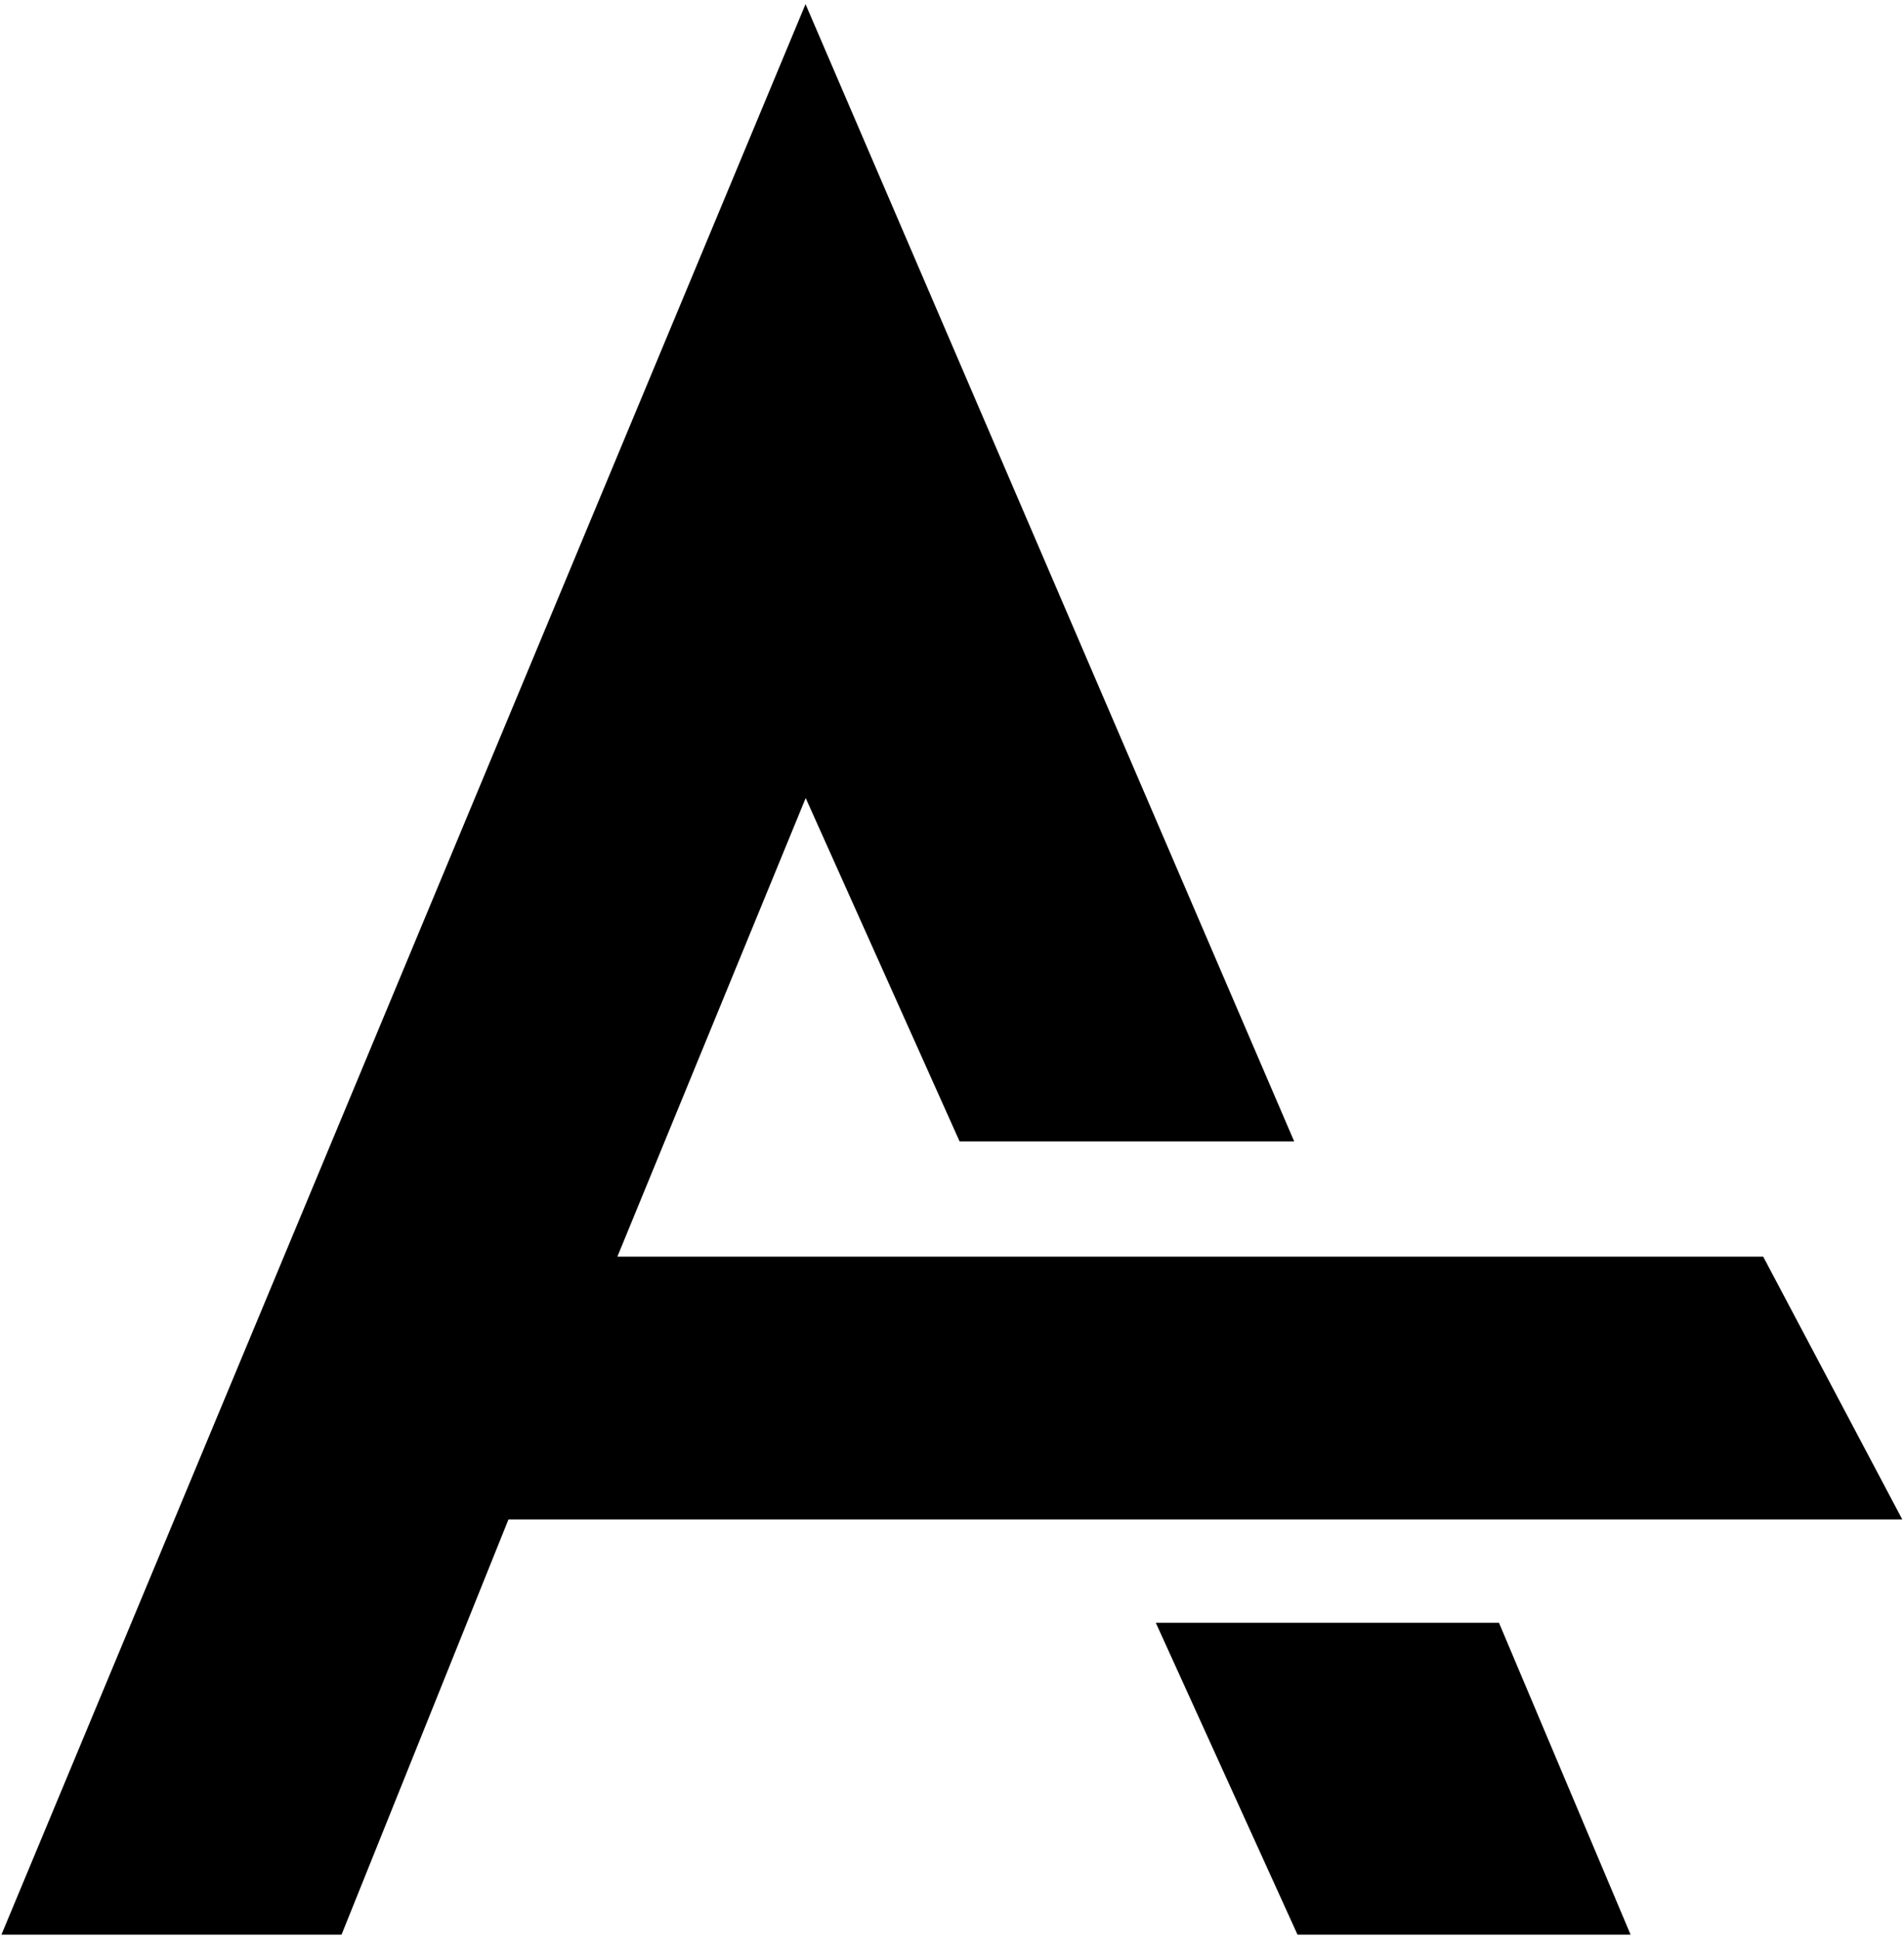
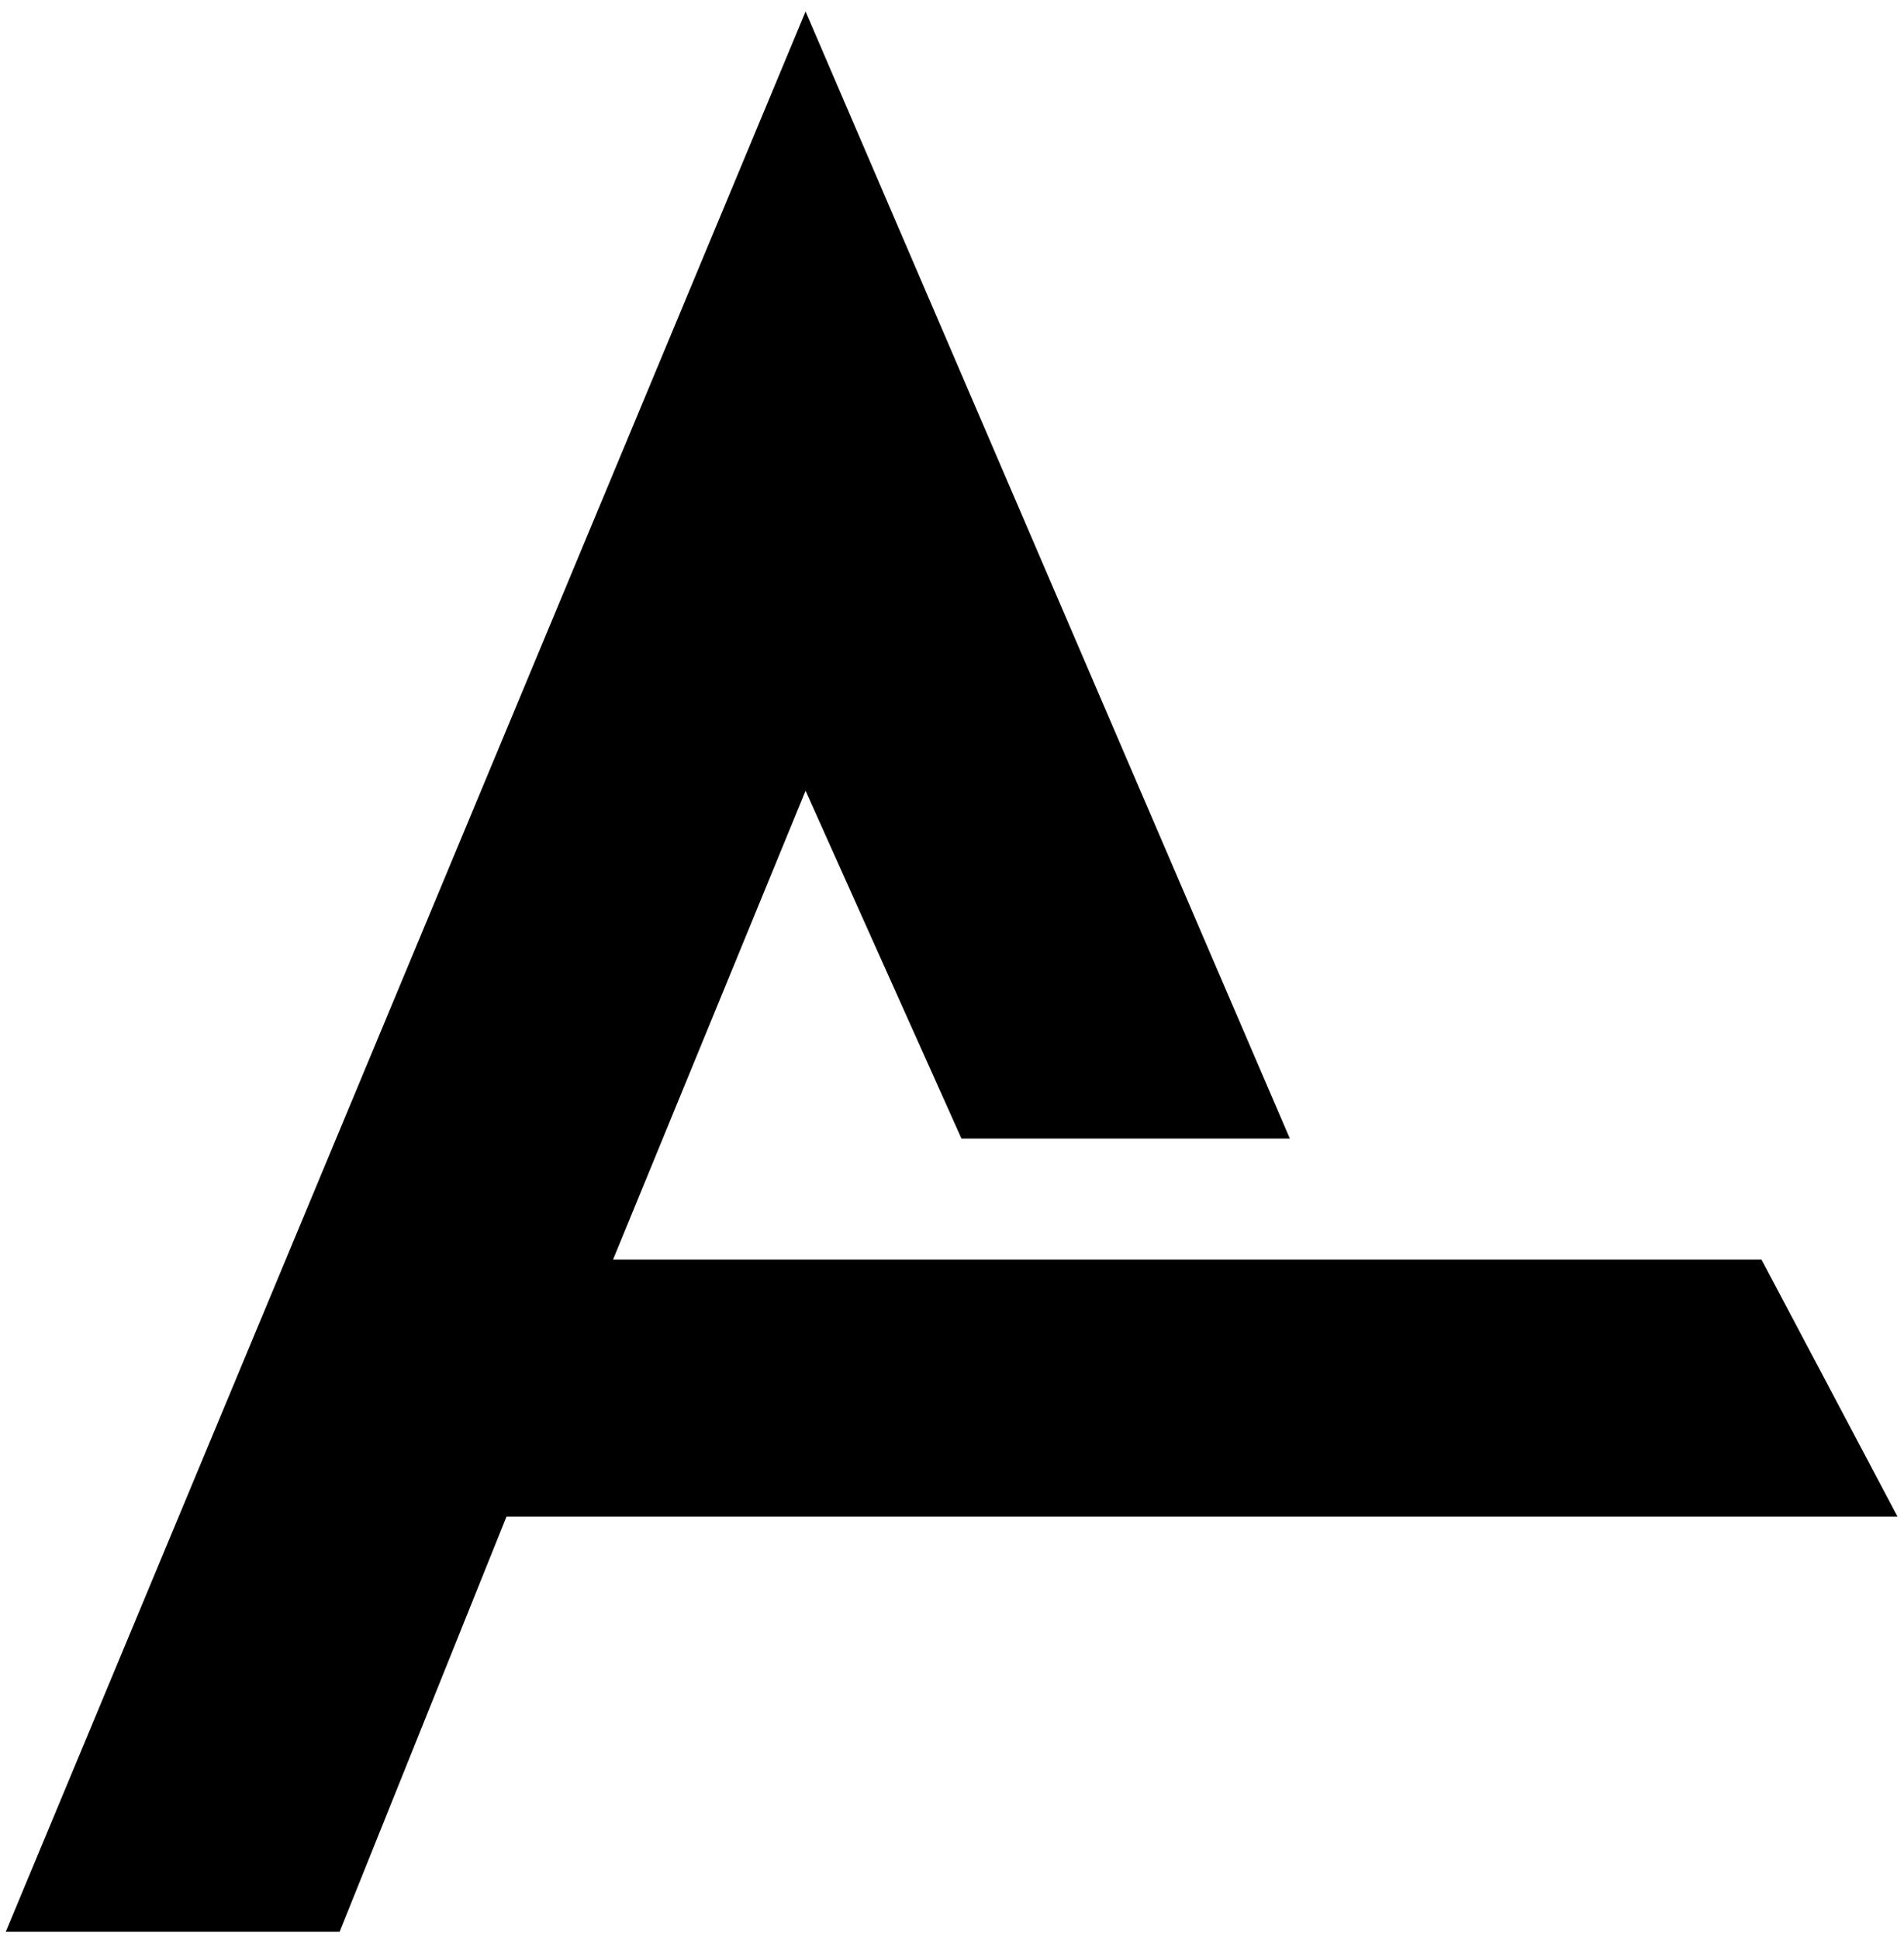
<svg xmlns="http://www.w3.org/2000/svg" width="331" height="337" viewBox="0 0 331 337" fill="none">
  <path d="M59.036 335.708H1L140.045 2L224.232 197.862H167.148L140.045 137.418L106.581 218.883H306.223L329.871 263.553H88.054L59.036 335.708Z" fill="black" />
-   <path d="M225.89 335.708L201.708 282.508H260.258L282.717 335.708H225.89Z" fill="black" />
-   <path d="M1 335.708L0.538 335.515L0.25 336.208H1V335.708ZM59.036 335.708V336.208H59.374L59.5 335.894L59.036 335.708ZM88.054 263.553V263.053H87.716L87.59 263.366L88.054 263.553ZM329.871 263.553V264.053H330.702L330.313 263.319L329.871 263.553ZM306.223 218.883L306.665 218.649L306.524 218.383H306.223V218.883ZM106.581 218.883L106.118 218.693L105.835 219.383H106.581V218.883ZM140.045 137.418L140.501 137.213L139.582 137.228L140.045 137.418ZM167.148 197.862L166.692 198.067L166.824 198.362H167.148V197.862ZM224.232 197.862V198.362H224.991L224.691 197.665L224.232 197.862ZM140.045 2L140.504 1.803L140.038 0.717L139.583 1.808L140.045 2ZM201.708 282.508V282.008H200.932L201.253 282.715L201.708 282.508ZM225.89 335.708L225.435 335.915L225.568 336.208H225.89V335.708ZM282.717 335.708V336.208H283.471L283.178 335.513L282.717 335.708ZM260.258 282.508L260.718 282.313L260.589 282.008H260.258V282.508ZM1 336.208H59.036V335.208H1V336.208ZM59.5 335.894L88.518 263.739L87.59 263.366L58.572 335.521L59.5 335.894ZM88.054 264.053H329.871V263.053H88.054V264.053ZM330.313 263.319L306.665 218.649L305.781 219.117L329.43 263.787L330.313 263.319ZM306.223 218.383H106.581V219.383H306.223V218.383ZM107.043 219.073L140.507 137.608L139.582 137.228L106.118 218.693L107.043 219.073ZM139.589 137.622L166.692 198.067L167.604 197.658L140.501 137.213L139.589 137.622ZM167.148 198.362H224.232V197.362H167.148V198.362ZM224.691 197.665L140.504 1.803L139.586 2.197L223.772 198.06L224.691 197.665ZM139.583 1.808L0.538 335.515L1.462 335.9L140.506 2.192L139.583 1.808ZM201.253 282.715L225.435 335.915L226.345 335.501L202.163 282.301L201.253 282.715ZM225.89 336.208H282.717V335.208H225.89V336.208ZM283.178 335.513L260.718 282.313L259.797 282.702L282.256 335.902L283.178 335.513ZM260.258 282.008H201.708V283.008H260.258V282.008Z" fill="black" />
</svg>